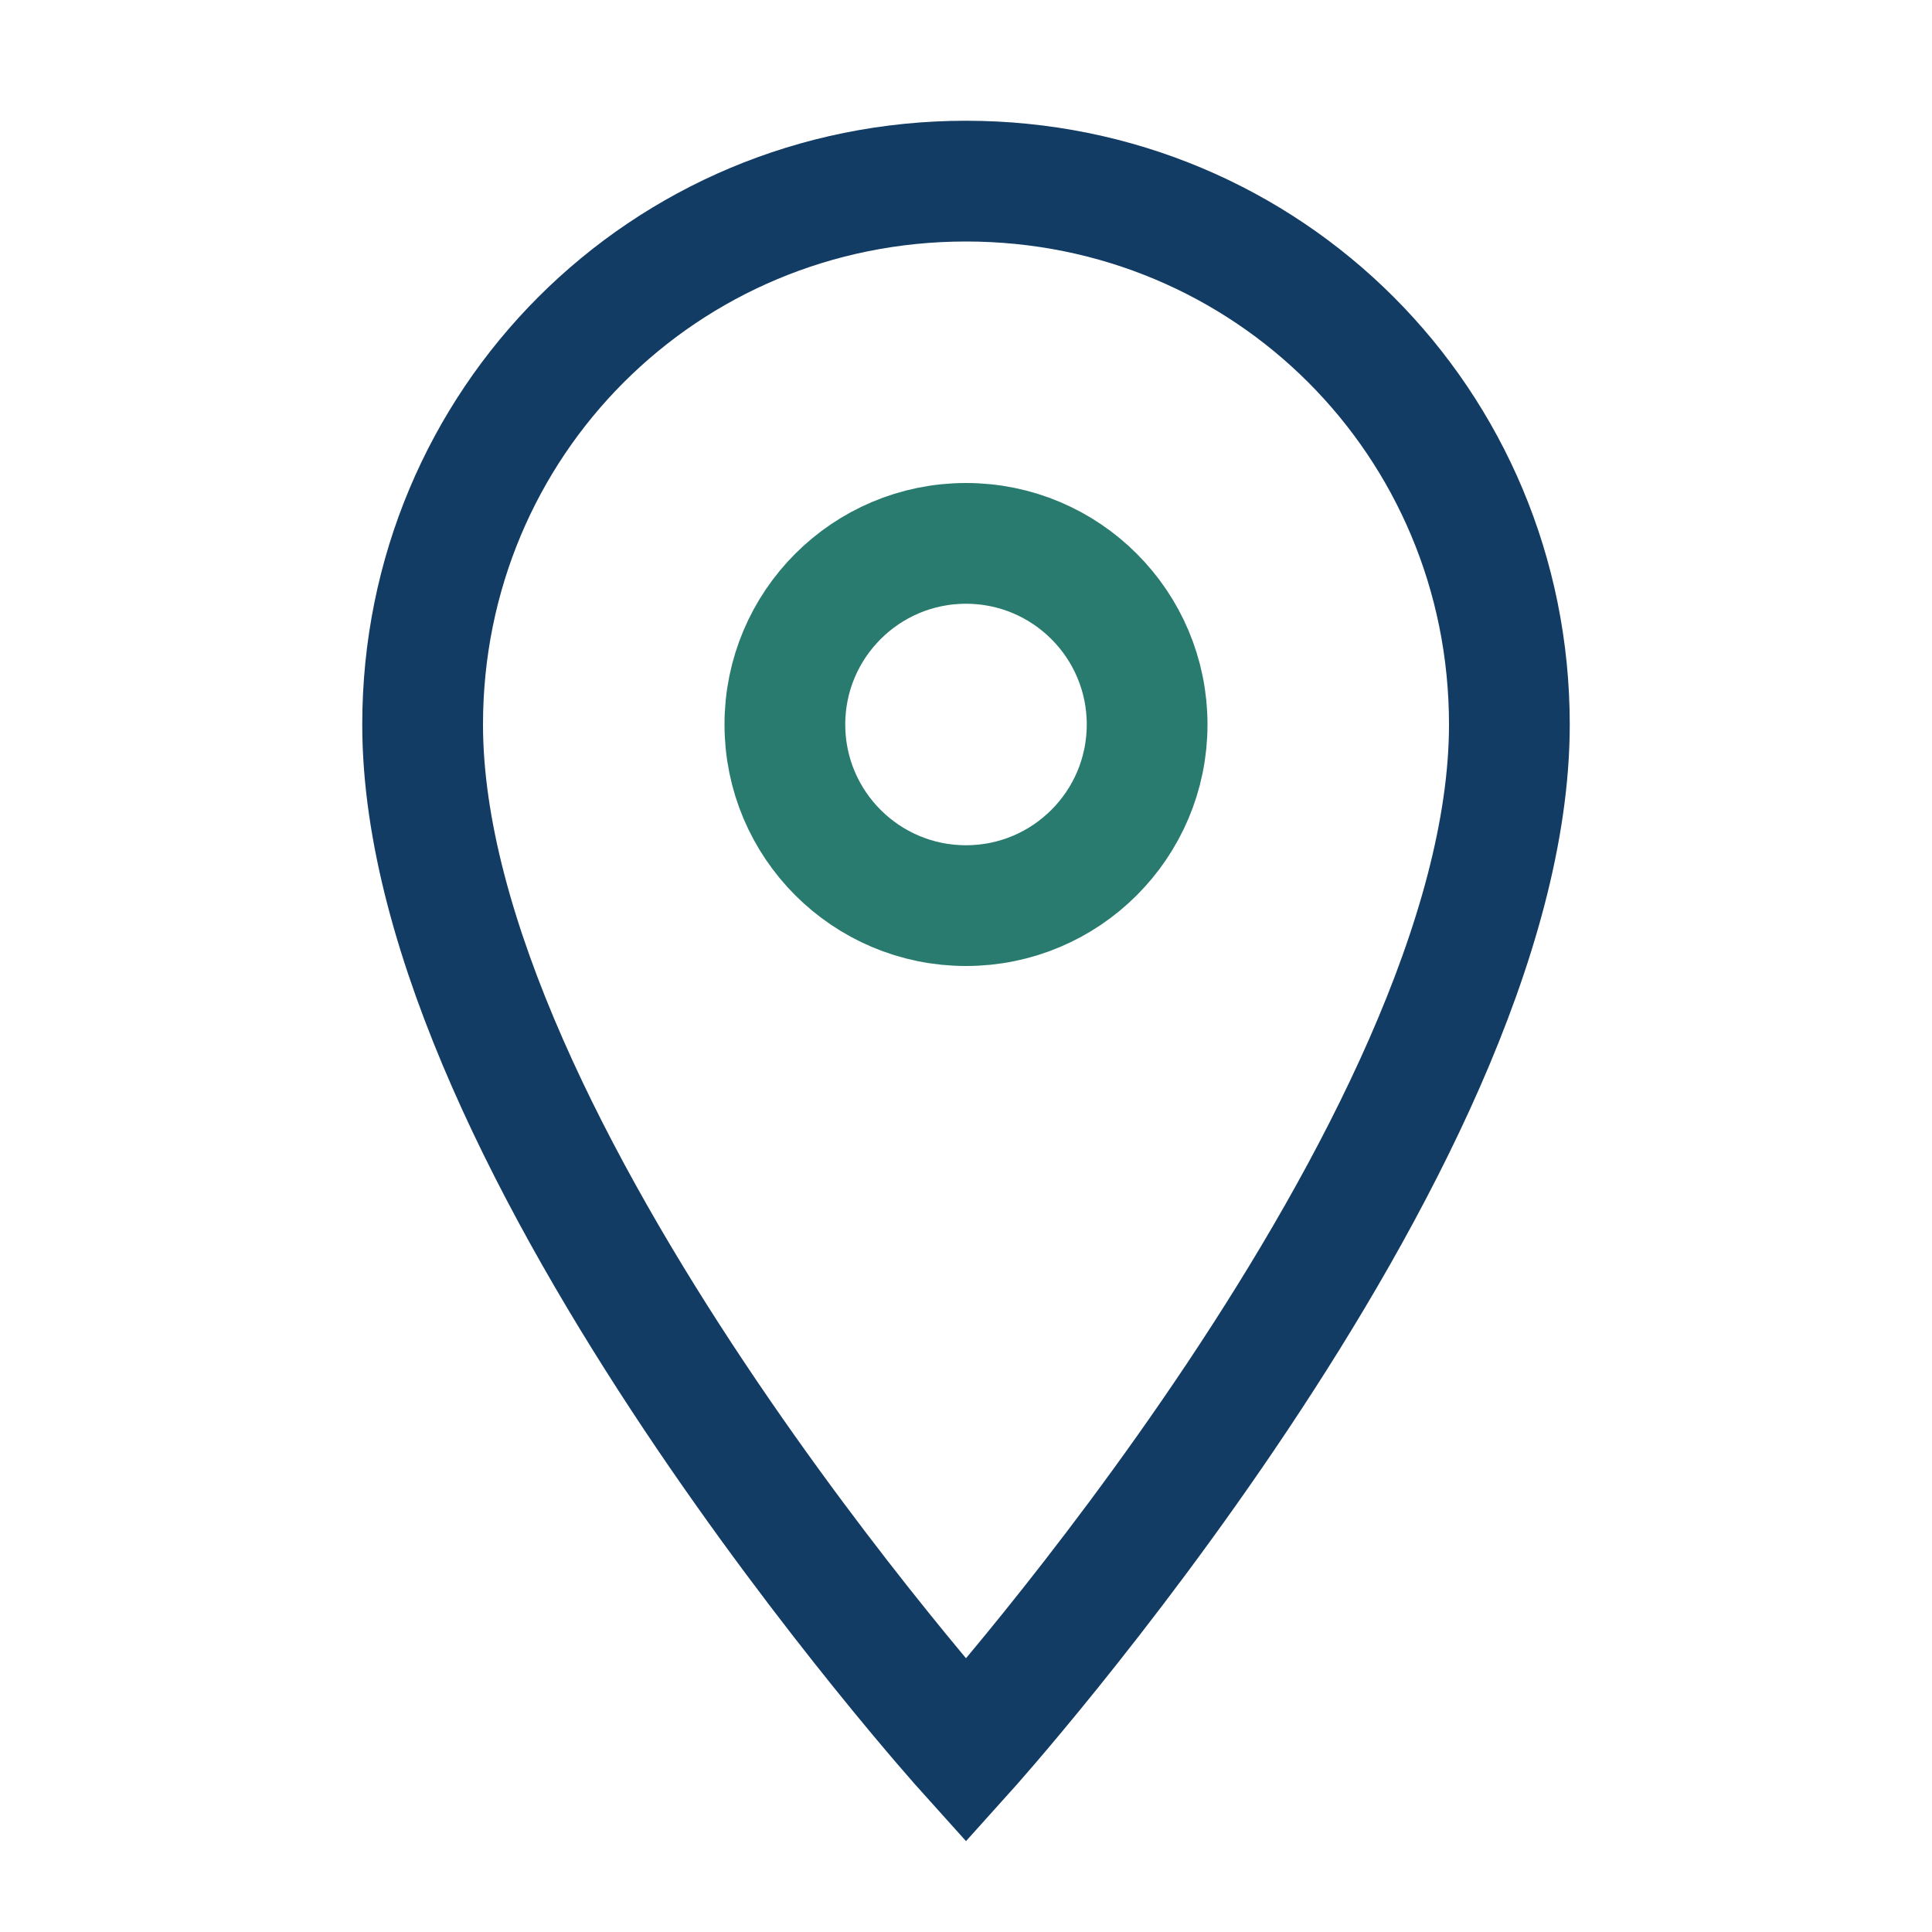
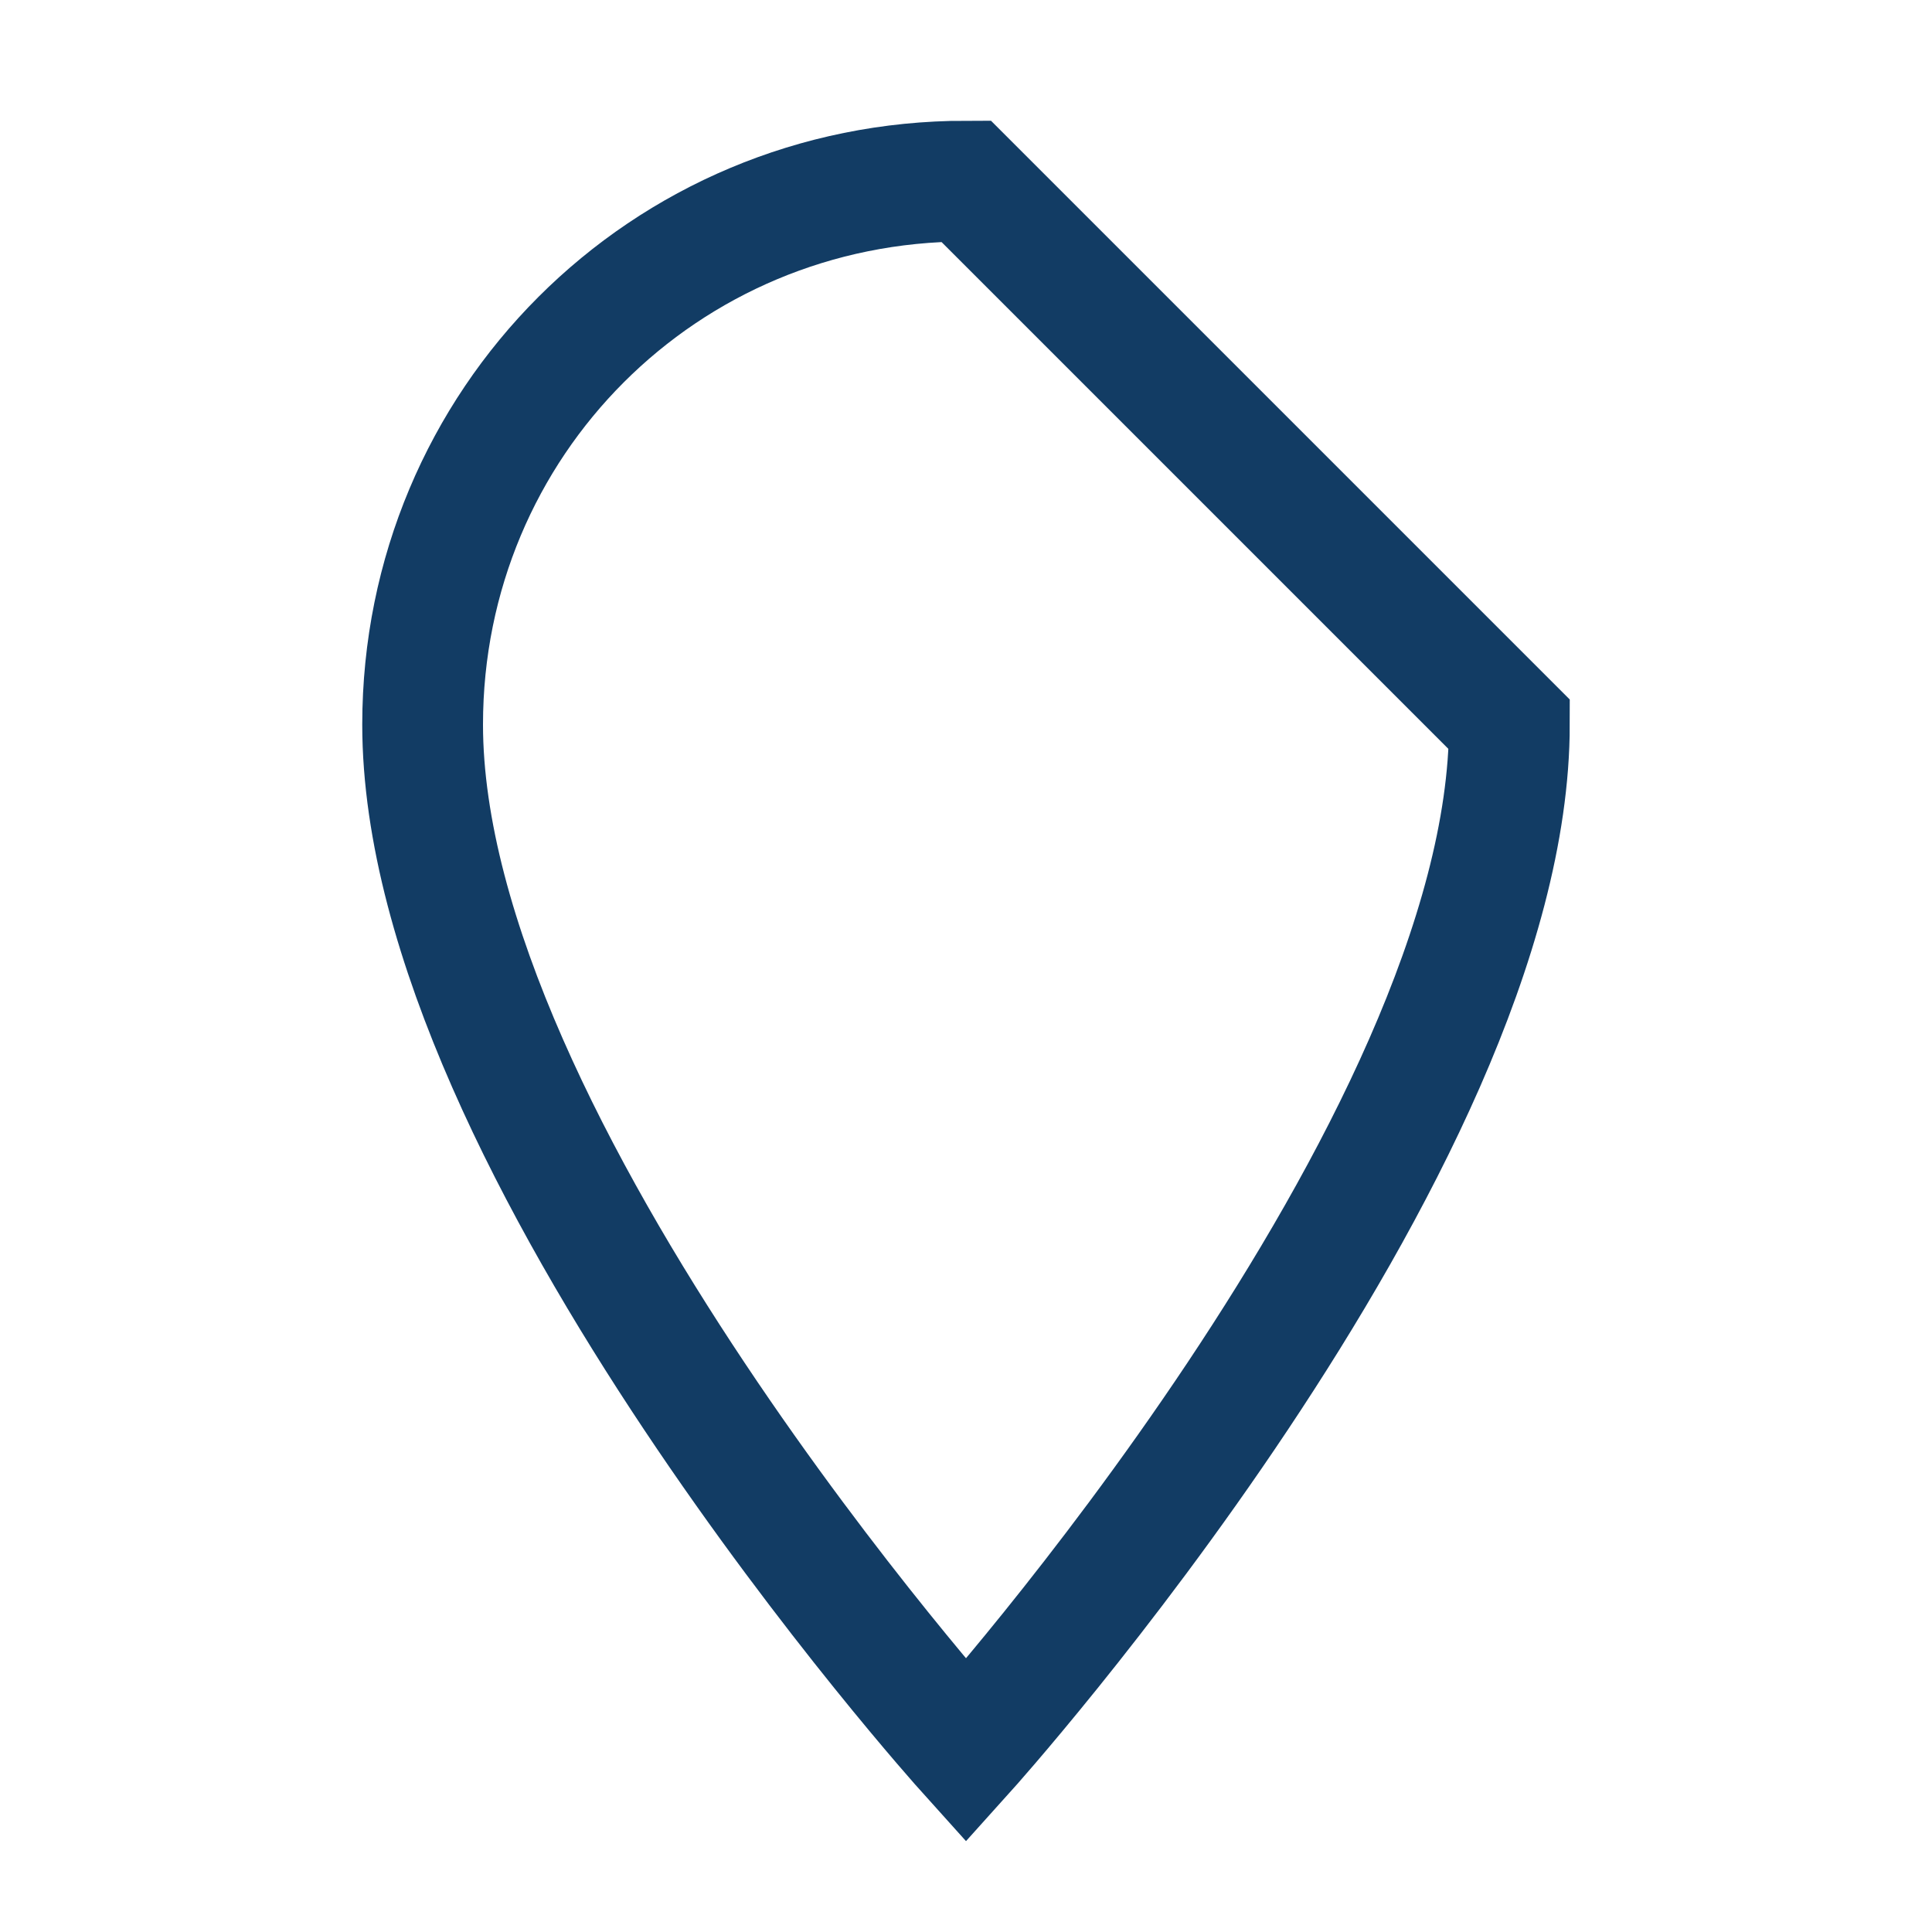
<svg xmlns="http://www.w3.org/2000/svg" width="32" height="32" viewBox="0 0 32 32">
-   <path fill="none" stroke="#123C64" stroke-width="2" d="M16 3c-5 0-9 4-9 9 0 7 9 17 9 17s9-10 9-17c0-5-4-9-9-9z" />
-   <circle cx="16" cy="12" r="3" fill="none" stroke="#2A7B6F" stroke-width="2" />
+   <path fill="none" stroke="#123C64" stroke-width="2" d="M16 3c-5 0-9 4-9 9 0 7 9 17 9 17s9-10 9-17z" />
</svg>